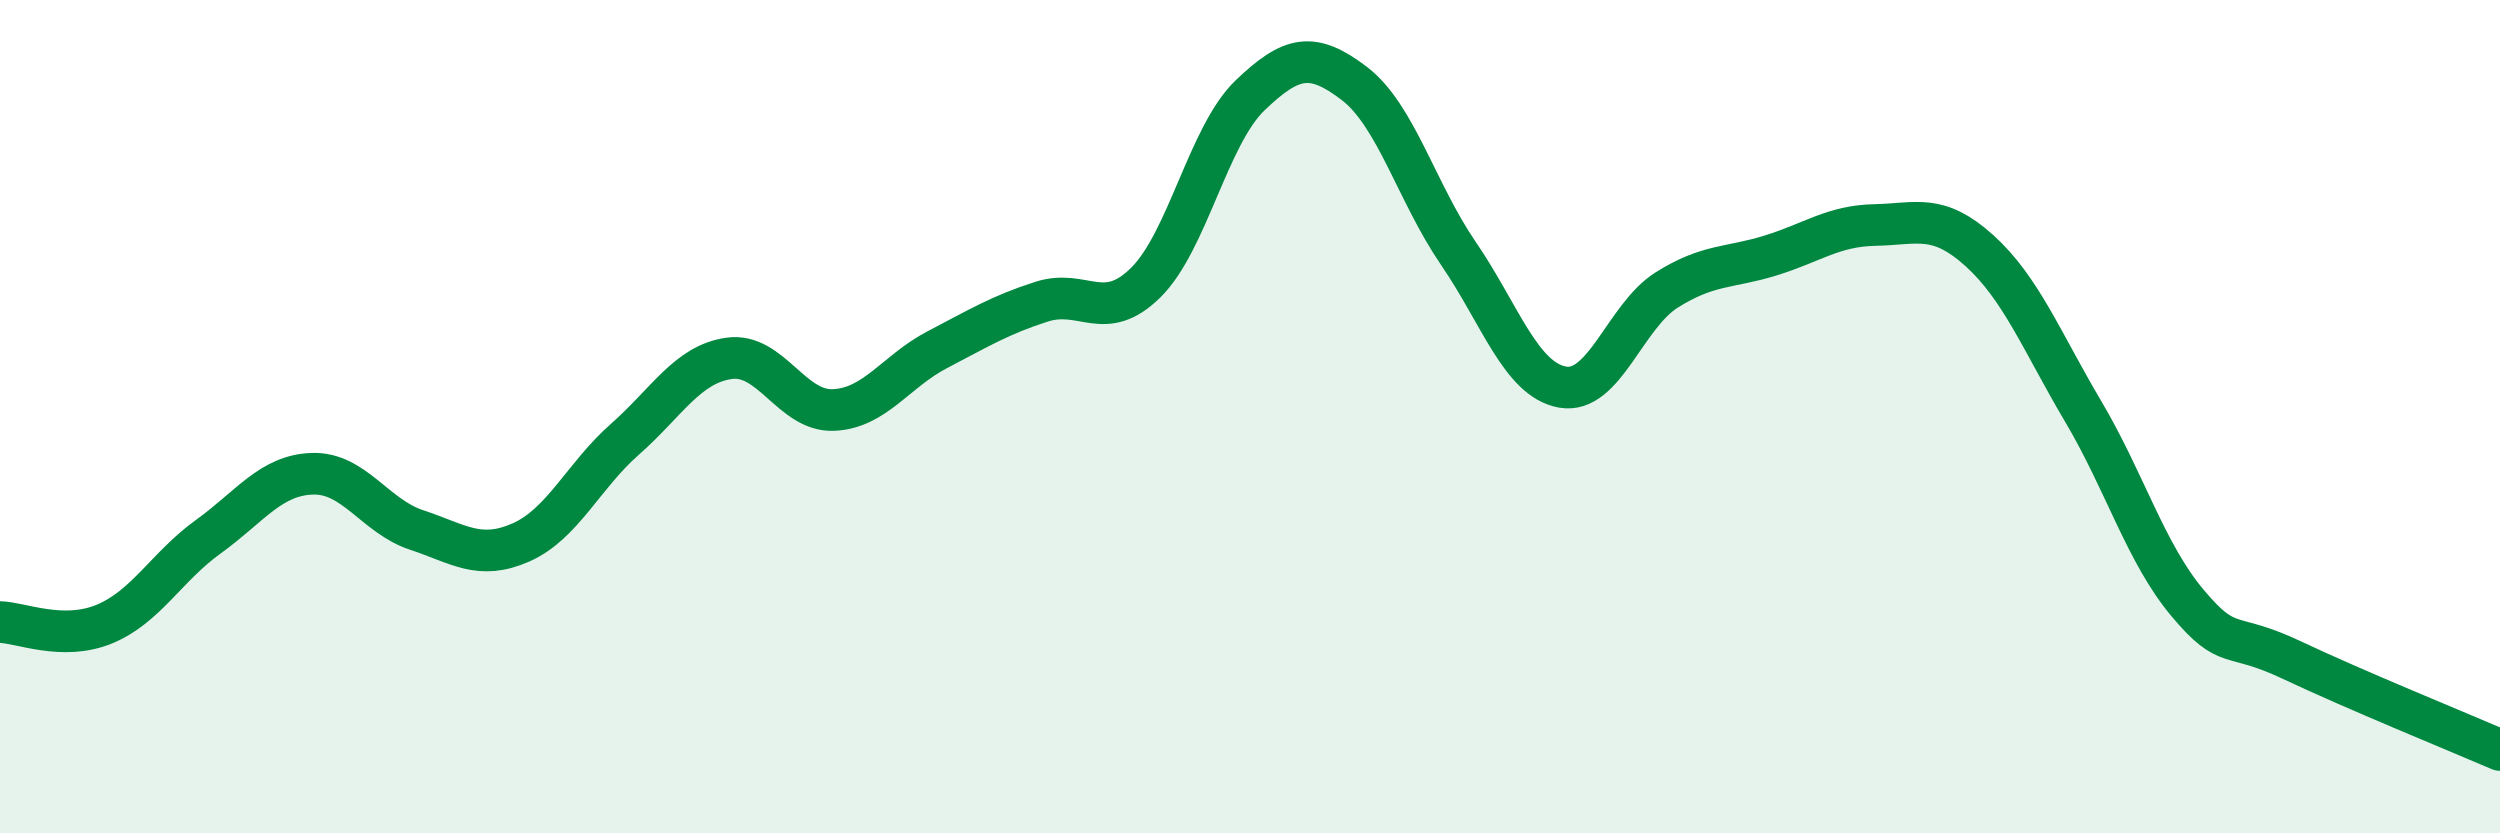
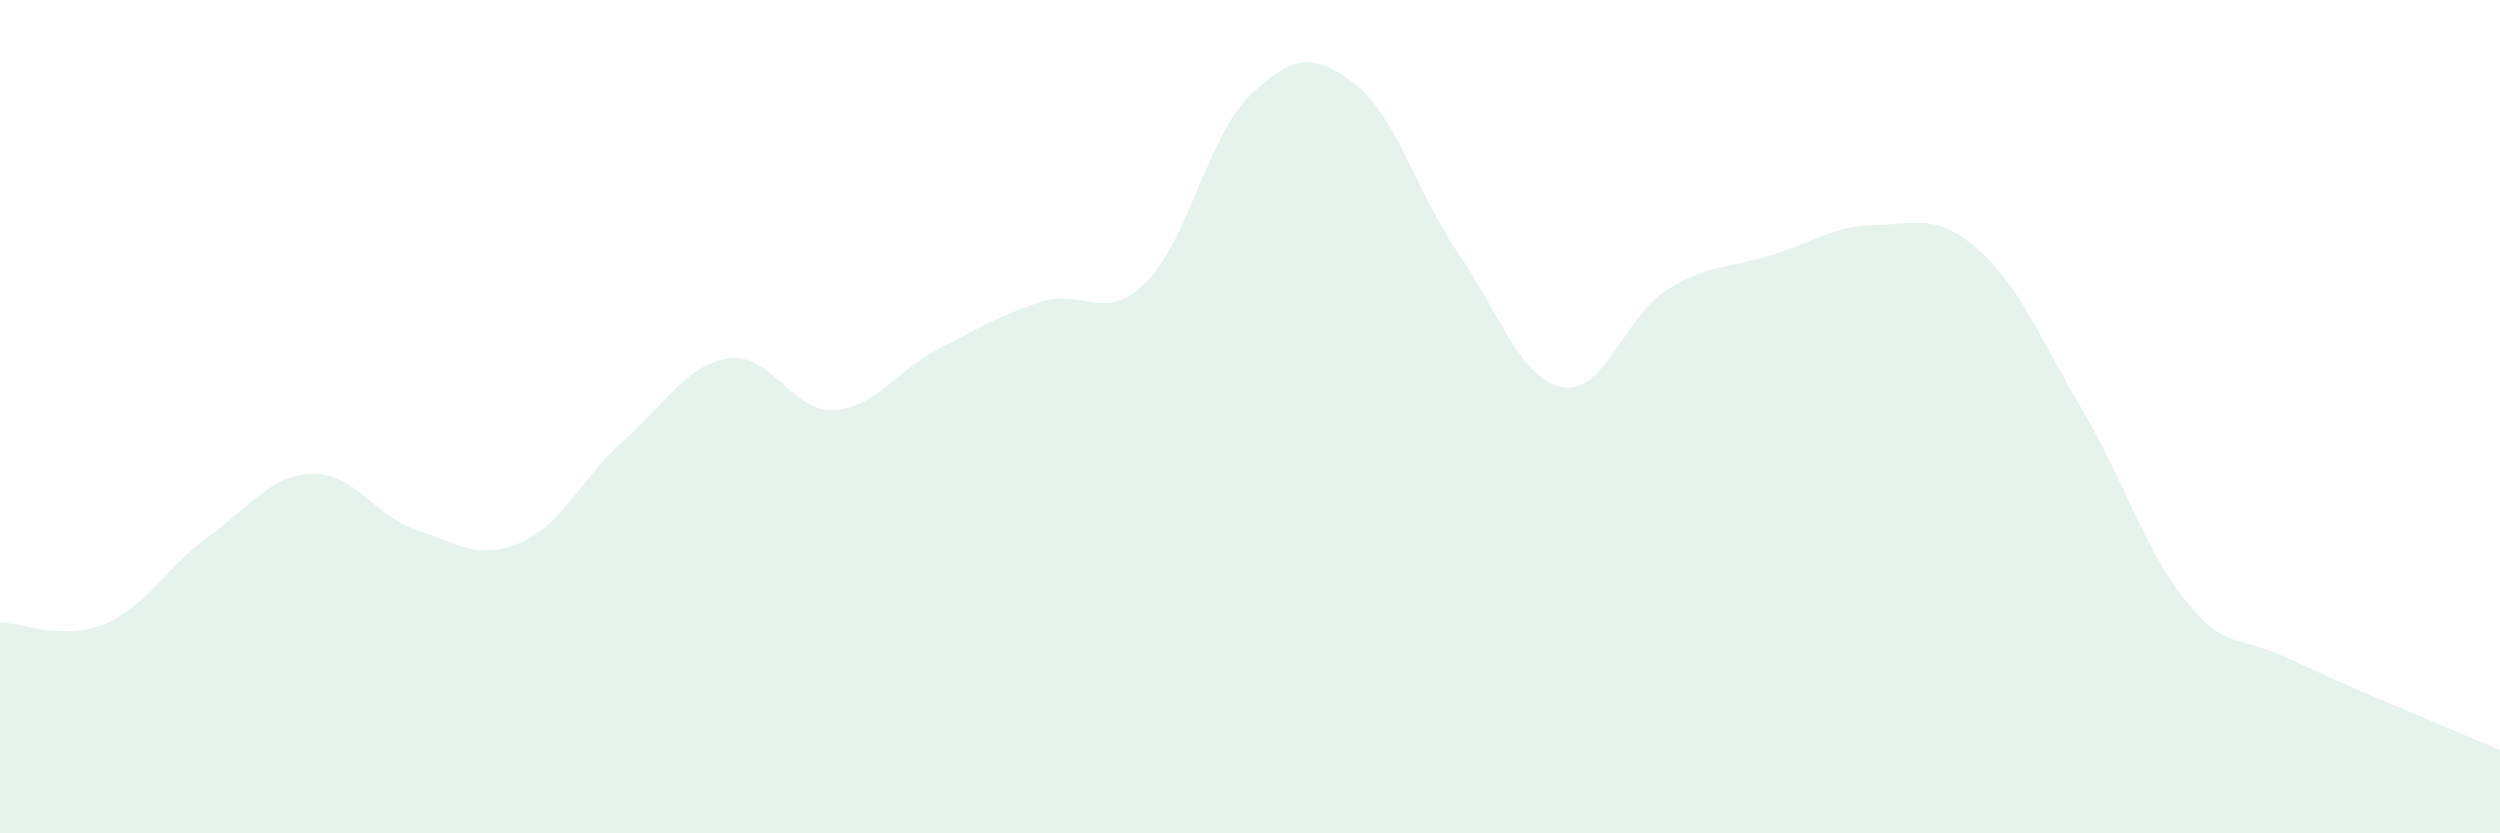
<svg xmlns="http://www.w3.org/2000/svg" width="60" height="20" viewBox="0 0 60 20">
  <path d="M 0,14.93 C 0.5,14.94 1.5,15.39 2.5,14.98 C 3.5,14.57 4,13.6 5,12.88 C 6,12.16 6.5,11.4 7.5,11.37 C 8.5,11.34 9,12.39 10,12.72 C 11,13.05 11.5,13.46 12.5,13.02 C 13.5,12.58 14,11.42 15,10.54 C 16,9.66 16.5,8.74 17.5,8.6 C 18.5,8.46 19,9.88 20,9.84 C 21,9.8 21.5,8.91 22.5,8.39 C 23.5,7.87 24,7.56 25,7.24 C 26,6.92 26.5,7.77 27.5,6.78 C 28.5,5.79 29,3.25 30,2.29 C 31,1.33 31.5,1.24 32.5,2 C 33.5,2.76 34,4.62 35,6.08 C 36,7.54 36.5,9.11 37.5,9.29 C 38.5,9.47 39,7.59 40,6.96 C 41,6.33 41.5,6.44 42.5,6.13 C 43.5,5.82 44,5.42 45,5.4 C 46,5.38 46.5,5.11 47.5,6.01 C 48.5,6.91 49,8.19 50,9.88 C 51,11.57 51.5,13.28 52.5,14.47 C 53.5,15.66 53.5,15.13 55,15.84 C 56.5,16.55 59,17.57 60,18L60 20L0 20Z" fill="#008740" opacity="0.1" stroke-linecap="round" stroke-linejoin="round" />
-   <path d="M 0,14.93 C 0.5,14.94 1.5,15.39 2.5,14.98 C 3.5,14.57 4,13.6 5,12.88 C 6,12.16 6.5,11.4 7.5,11.37 C 8.5,11.34 9,12.39 10,12.72 C 11,13.05 11.5,13.46 12.5,13.02 C 13.5,12.58 14,11.42 15,10.54 C 16,9.66 16.5,8.74 17.5,8.6 C 18.5,8.46 19,9.88 20,9.84 C 21,9.8 21.5,8.91 22.5,8.39 C 23.5,7.87 24,7.56 25,7.24 C 26,6.92 26.5,7.77 27.5,6.78 C 28.5,5.79 29,3.25 30,2.29 C 31,1.33 31.5,1.24 32.5,2 C 33.5,2.76 34,4.62 35,6.08 C 36,7.54 36.5,9.11 37.5,9.29 C 38.5,9.47 39,7.59 40,6.96 C 41,6.33 41.5,6.44 42.5,6.13 C 43.5,5.82 44,5.42 45,5.4 C 46,5.38 46.5,5.11 47.5,6.01 C 48.5,6.91 49,8.19 50,9.88 C 51,11.57 51.5,13.28 52.5,14.47 C 53.5,15.66 53.5,15.13 55,15.84 C 56.5,16.55 59,17.57 60,18" stroke="#008740" stroke-width="1" fill="none" stroke-linecap="round" stroke-linejoin="round" />
</svg>